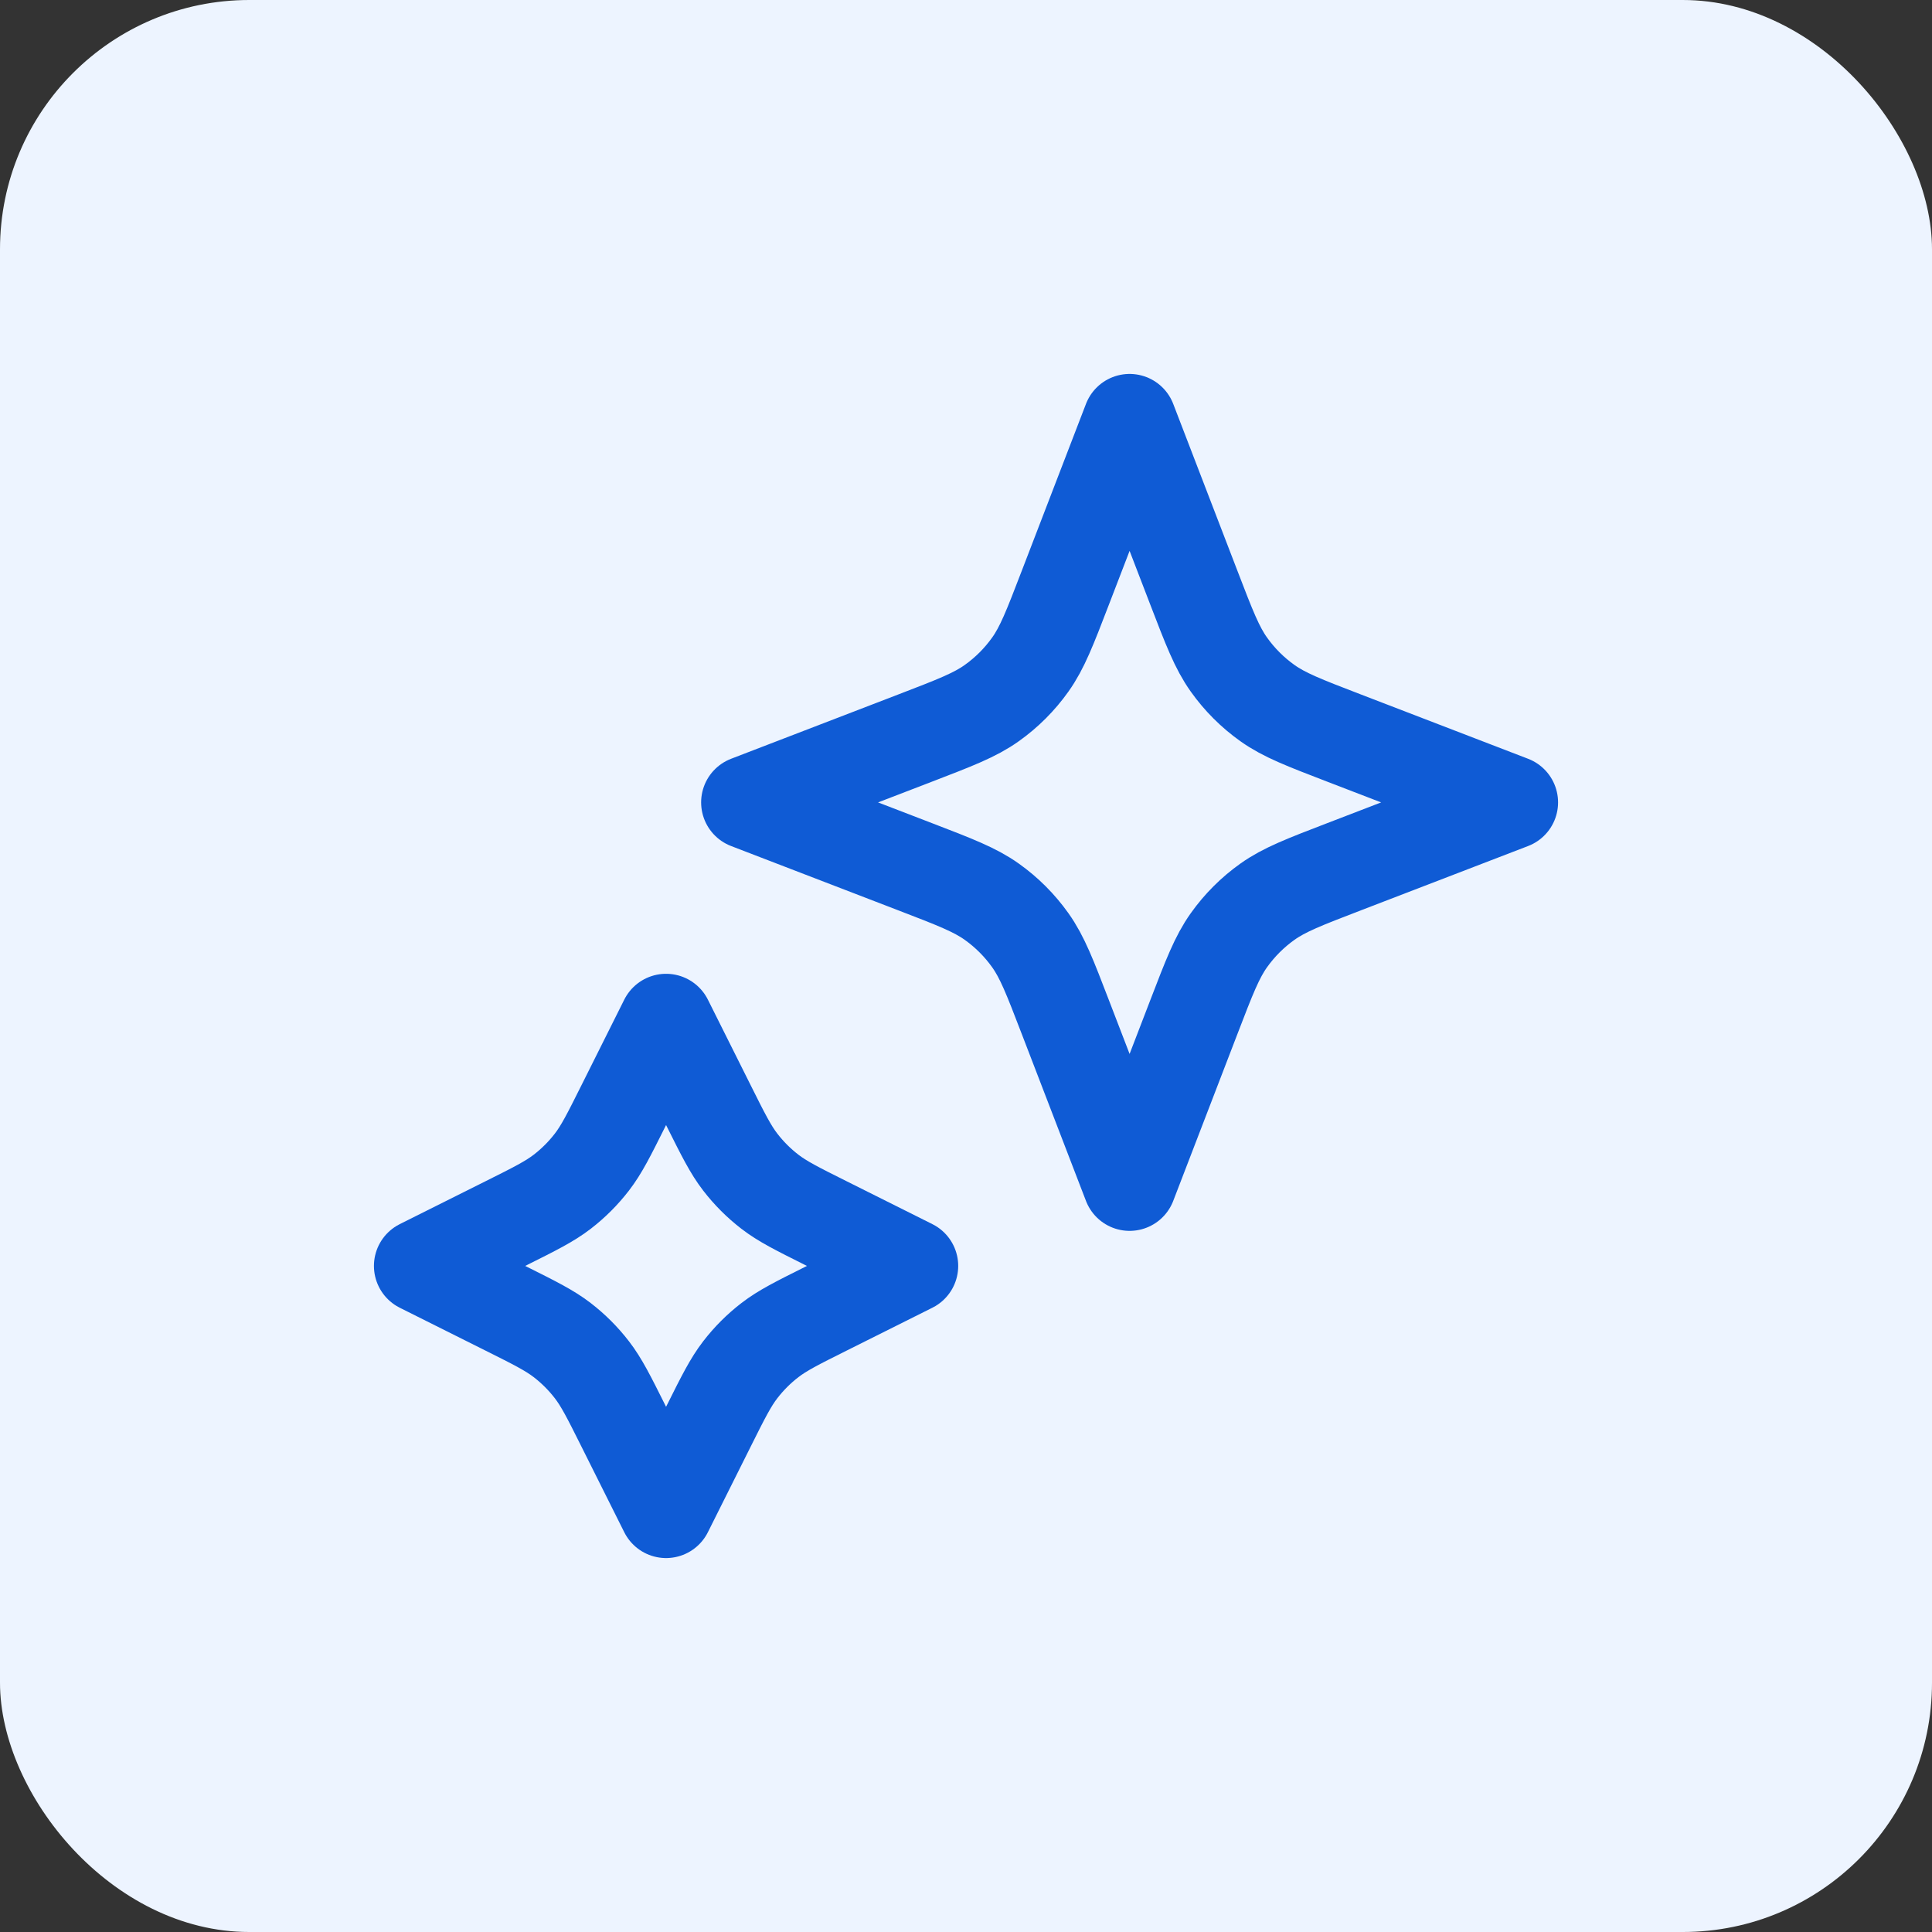
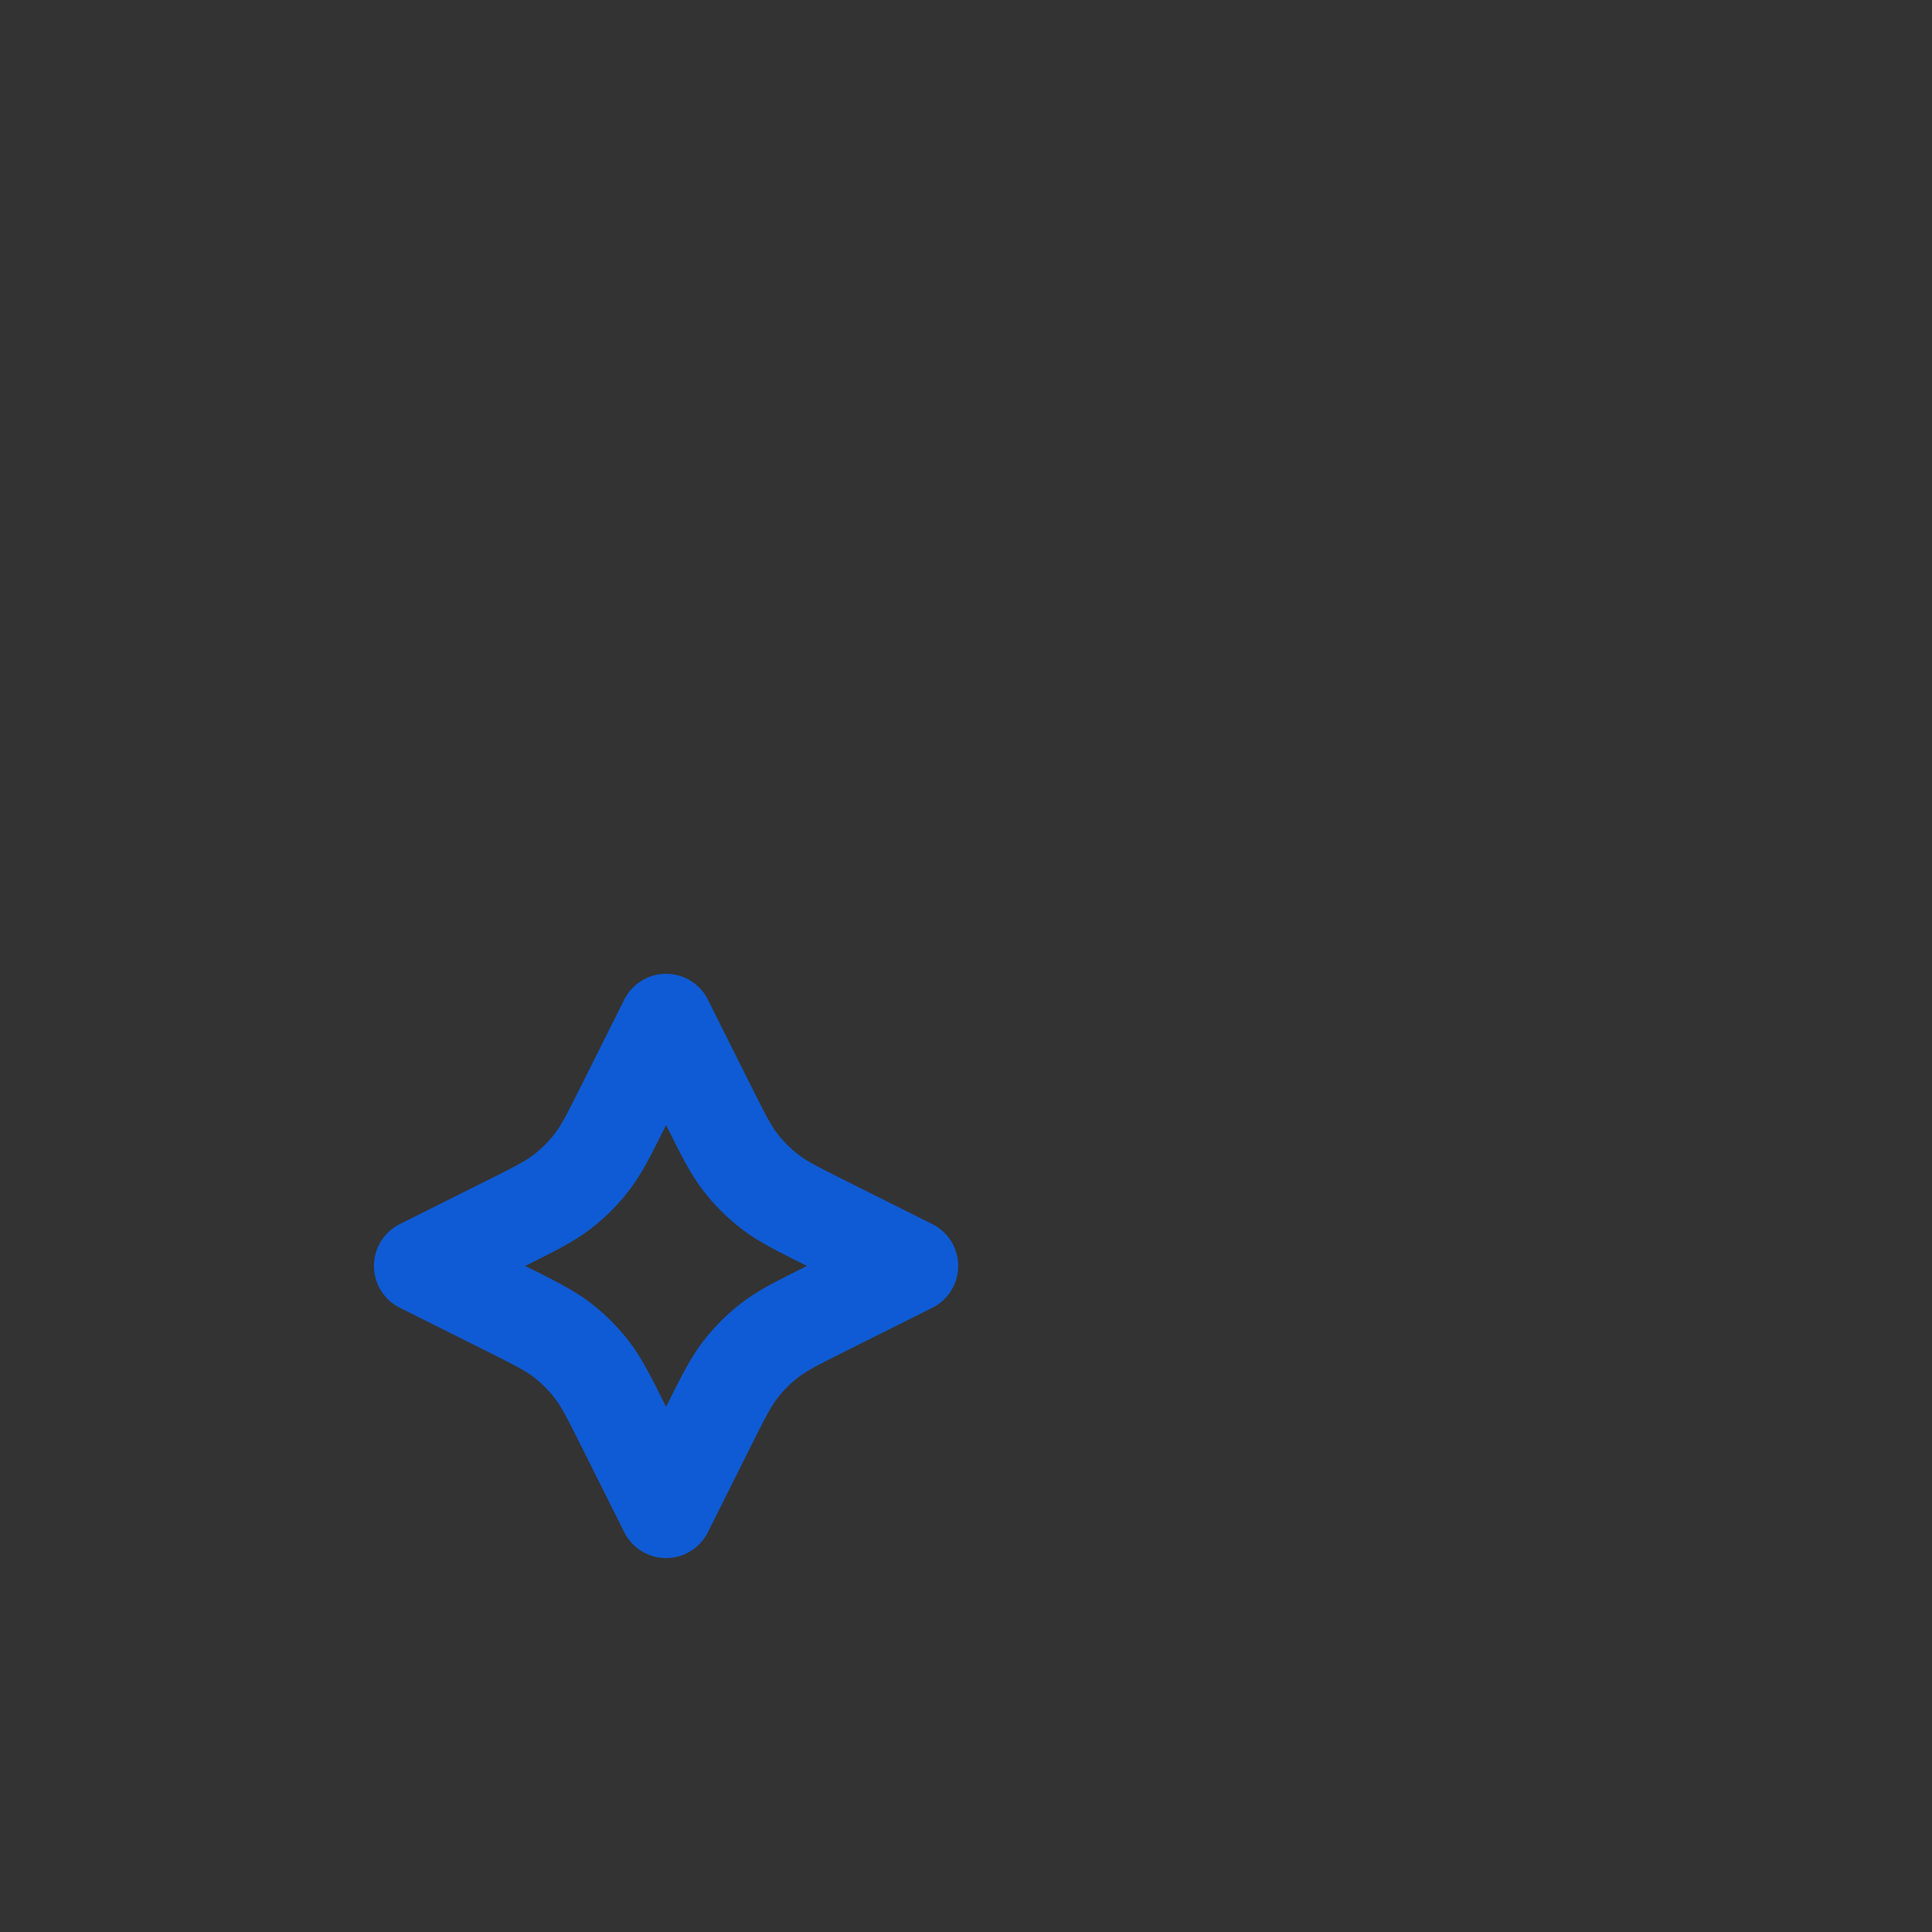
<svg xmlns="http://www.w3.org/2000/svg" width="62" height="62" viewBox="0 0 62 62" fill="none">
  <rect x="0" y="0" width="62" height="62" fill="#333333" stroke="none" />
-   <rect width="62" height="62" rx="8" fill="#EDF4FF" />
  <path d="M21.375 32.75L22.748 35.496C23.212 36.425 23.445 36.889 23.755 37.292C24.03 37.649 24.351 37.97 24.708 38.245C25.111 38.555 25.575 38.788 26.504 39.252L29.25 40.625L26.504 41.998C25.575 42.462 25.111 42.695 24.708 43.005C24.351 43.28 24.03 43.601 23.755 43.958C23.445 44.361 23.212 44.825 22.748 45.754L21.375 48.5L20.002 45.754C19.538 44.825 19.305 44.361 18.995 43.958C18.72 43.601 18.399 43.28 18.042 43.005C17.639 42.695 17.175 42.462 16.246 41.998L13.5 40.625L16.246 39.252C17.175 38.788 17.639 38.555 18.042 38.245C18.399 37.97 18.72 37.649 18.995 37.292C19.305 36.889 19.538 36.425 20.002 35.496L21.375 32.75Z" stroke="#0F5BD5" stroke-width="3" stroke-linecap="round" stroke-linejoin="round" />
-   <path d="M36.25 13.5L38.313 18.863C38.806 20.146 39.053 20.788 39.437 21.327C39.777 21.805 40.195 22.223 40.673 22.563C41.212 22.947 41.854 23.194 43.137 23.687L48.5 25.75L43.137 27.813C41.854 28.306 41.212 28.553 40.673 28.937C40.195 29.277 39.777 29.695 39.437 30.173C39.053 30.712 38.806 31.354 38.313 32.637L36.25 38L34.187 32.637C33.694 31.354 33.447 30.712 33.063 30.173C32.723 29.695 32.305 29.277 31.827 28.937C31.288 28.553 30.646 28.306 29.363 27.813L24 25.75L29.363 23.687C30.646 23.194 31.288 22.947 31.827 22.563C32.305 22.223 32.723 21.805 33.063 21.327C33.447 20.788 33.694 20.146 34.187 18.863L36.25 13.5Z" stroke="#0F5BD5" stroke-width="3" stroke-linecap="round" stroke-linejoin="round" />
</svg>